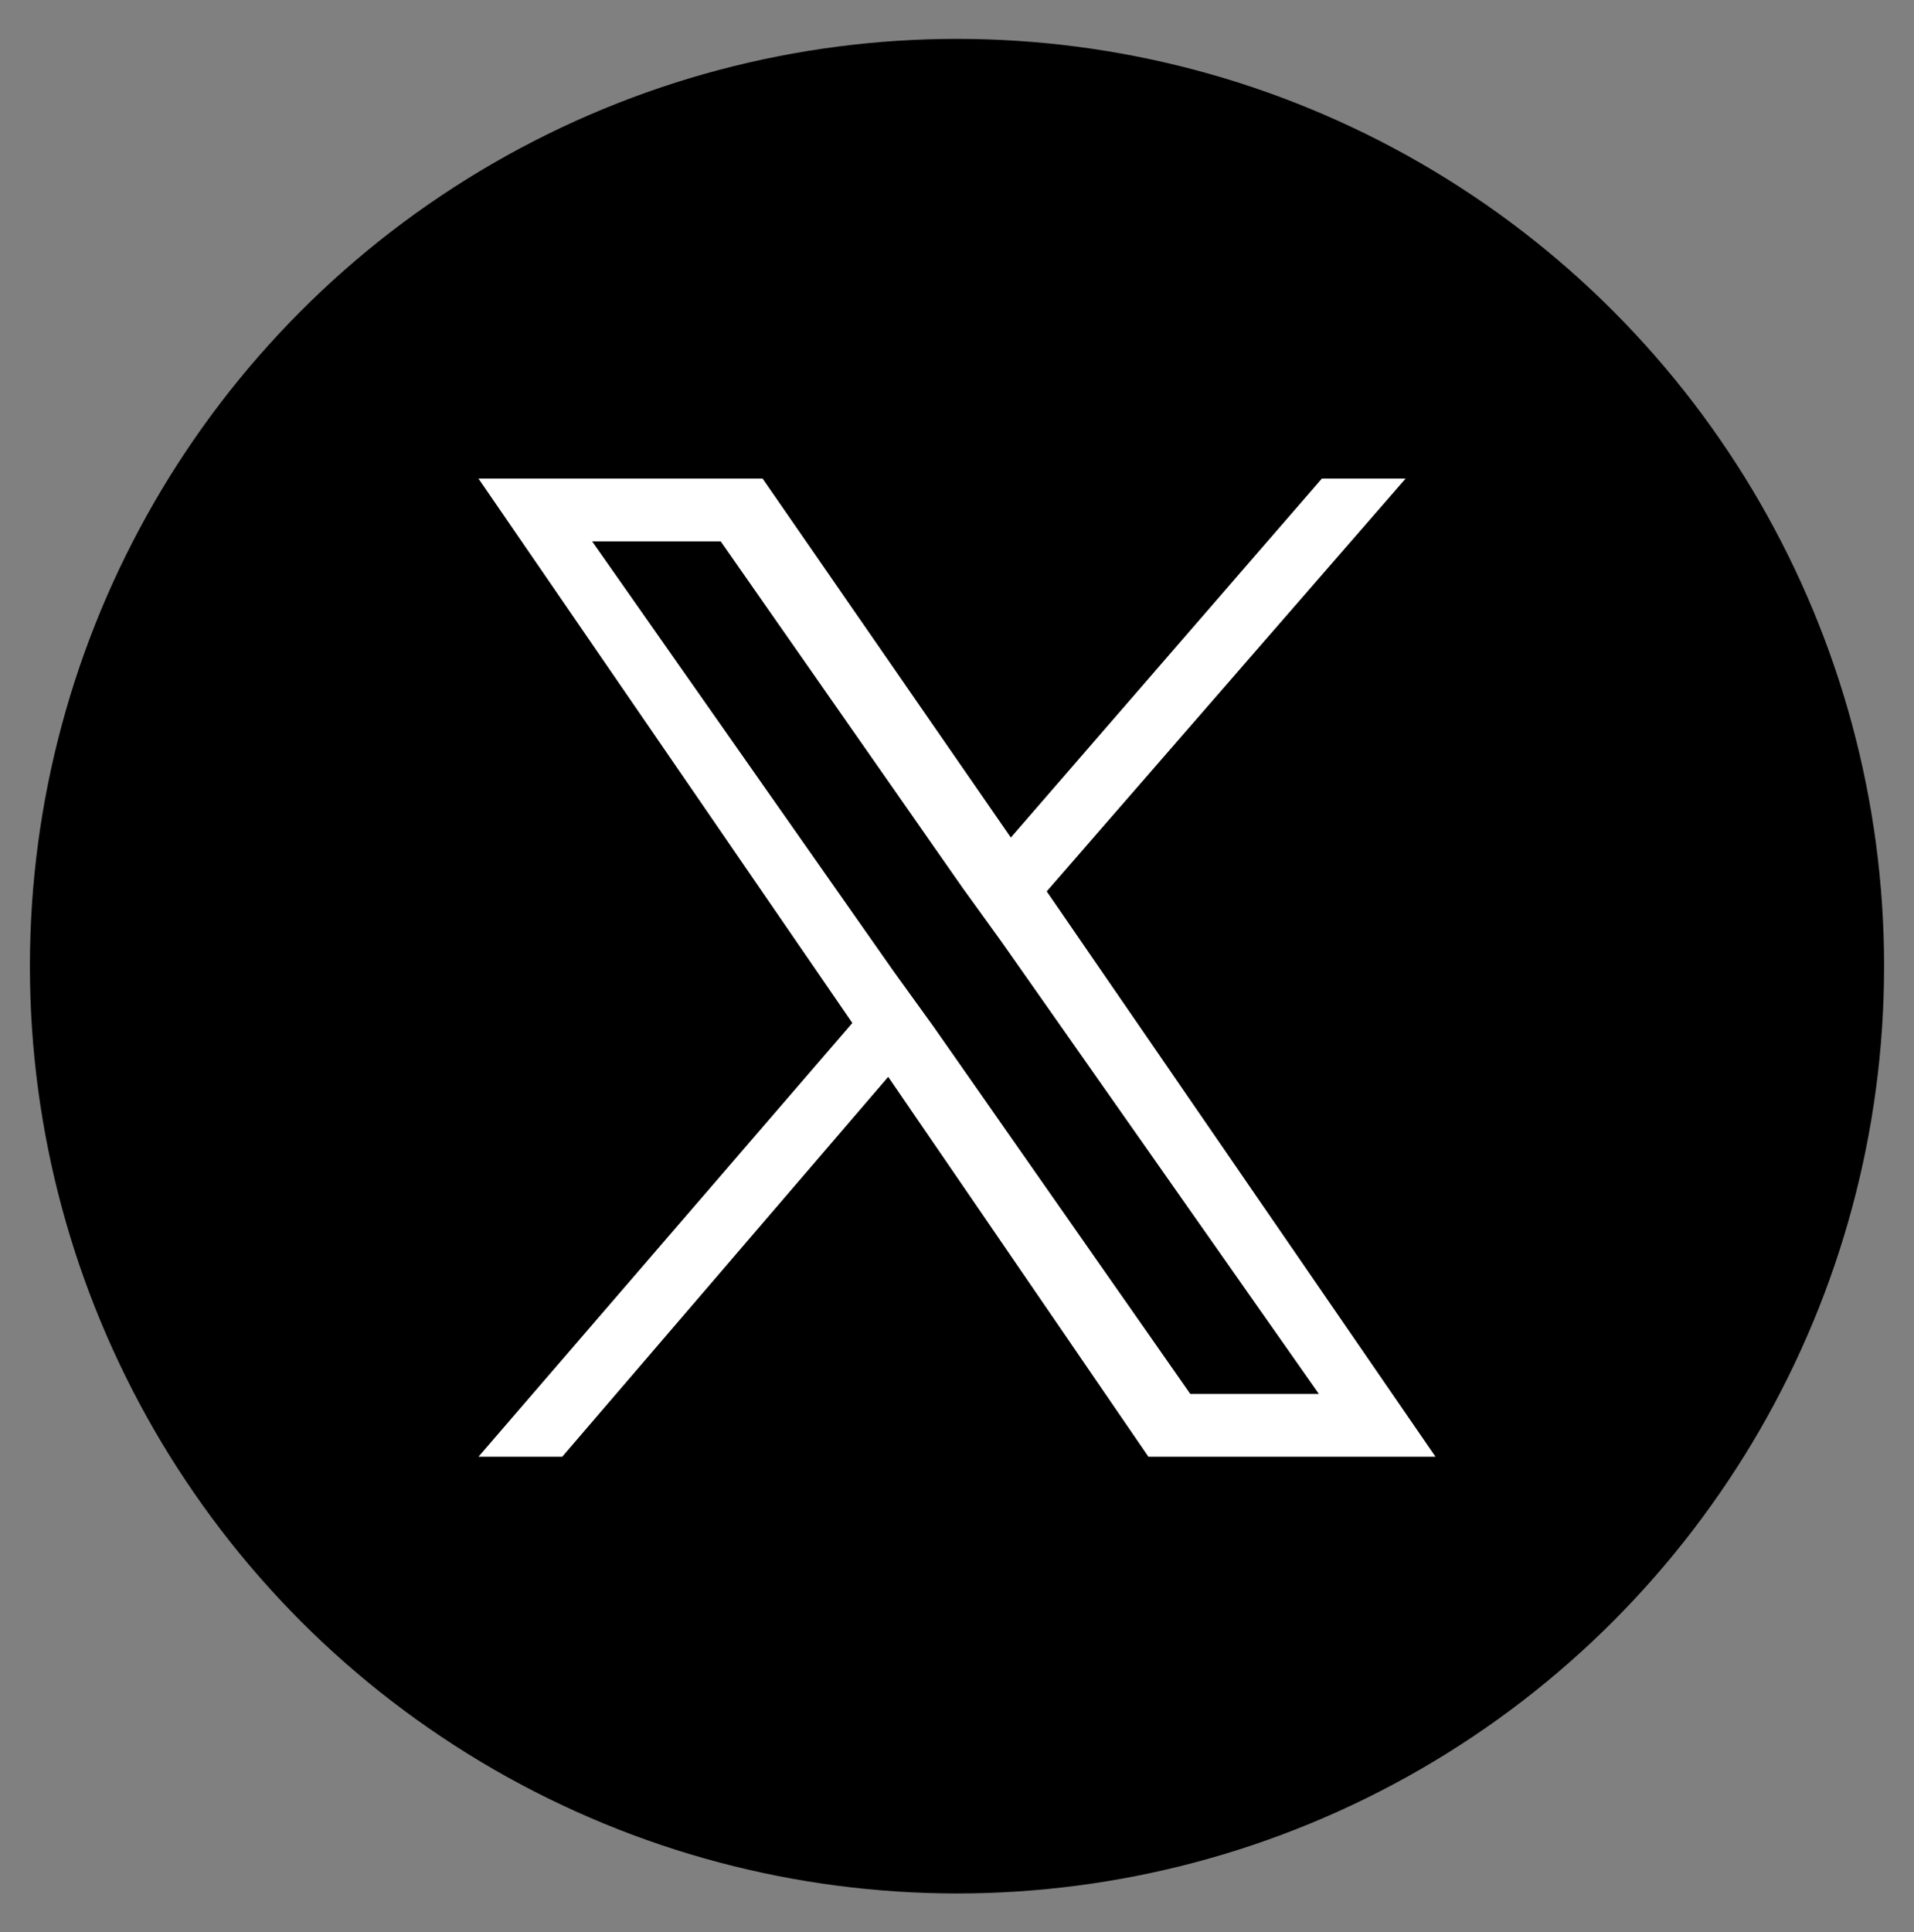
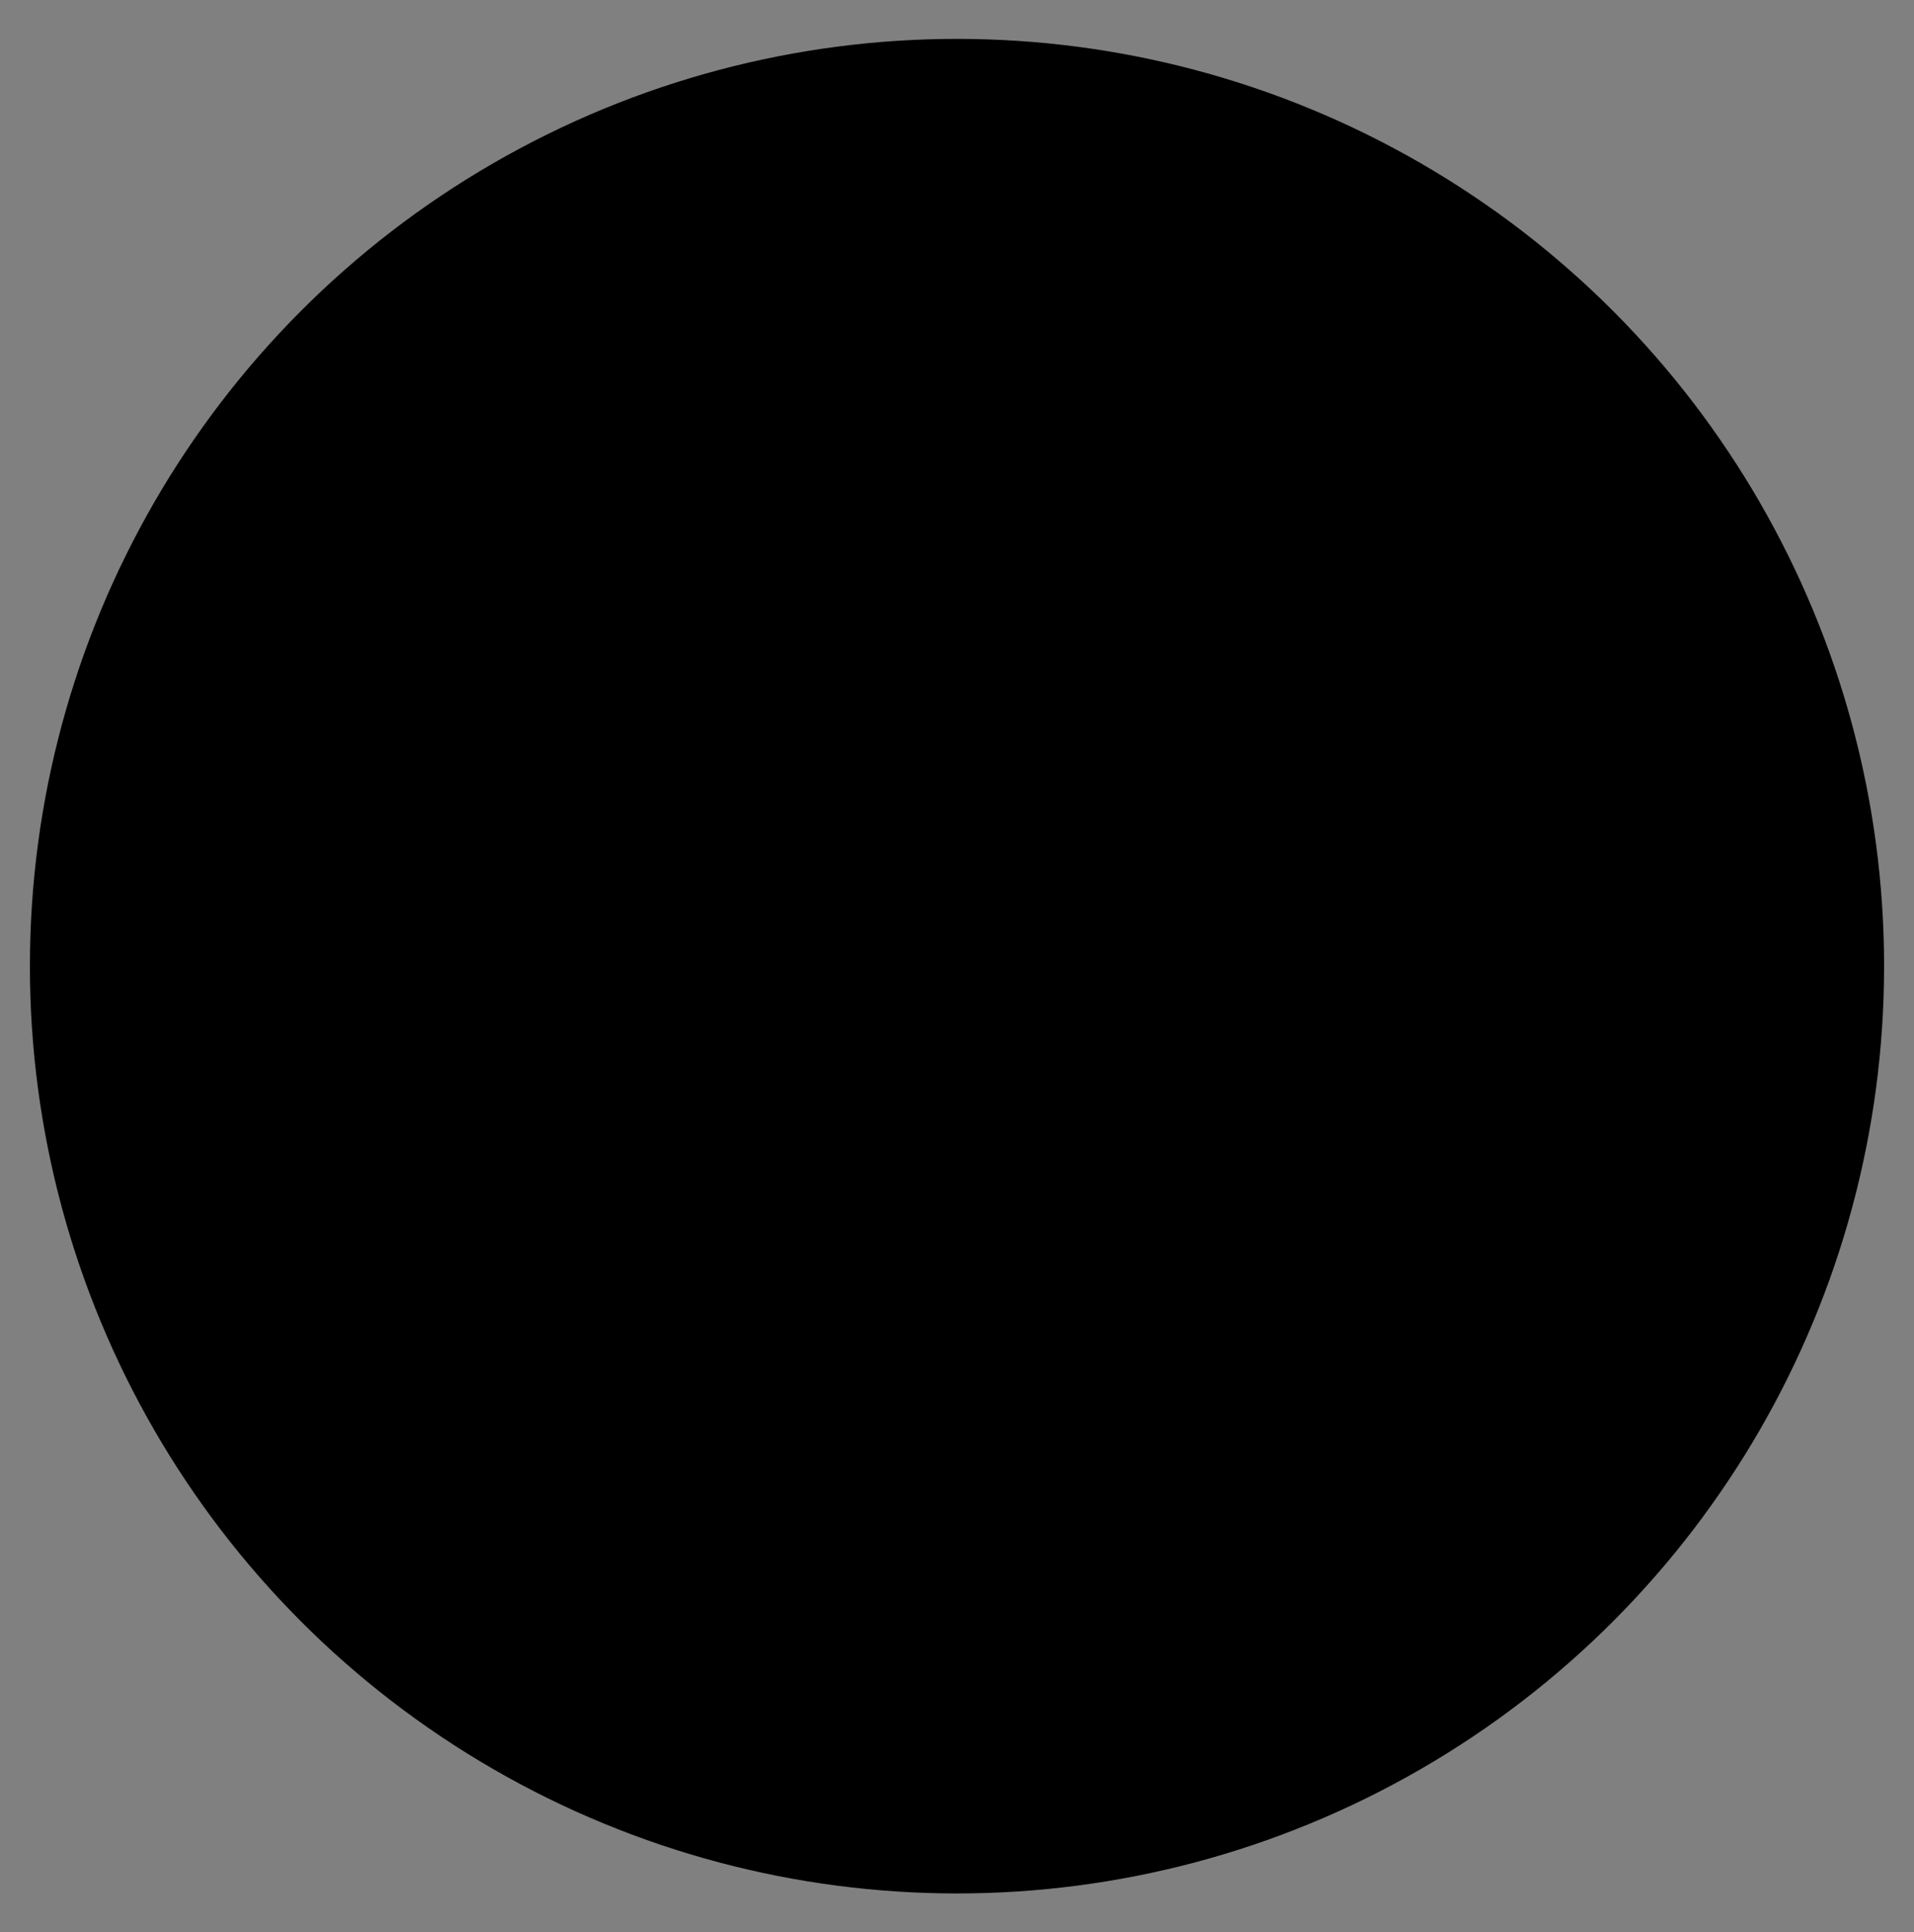
<svg xmlns="http://www.w3.org/2000/svg" version="1.1" id="レイヤー_1" x="0px" y="0px" viewBox="0 0 64 64.6" style="enable-background:new 0 0 64 64.6;" xml:space="preserve">
  <rect x="0" y="0" width="64" height="64.6" fill="#808080" stroke="none" />
  <style type="text/css">
	.st0{fill:#FFFFFF;}
</style>
  <circle cx="32" cy="32.3" r="31" />
-   <path class="st0" d="M35,29.8L47,16h-2.8L33.8,28l-8.3-12H16l12.5,18.2L16,48.7h2.8L29.7,36l8.7,12.7H48L35,29.8L35,29.8z   M31.2,34.3l-1.3-1.8L19.8,18.1h4.3l8.1,11.6l1.3,1.8l10.6,15.1h-4.3L31.2,34.3L31.2,34.3z" />
</svg>